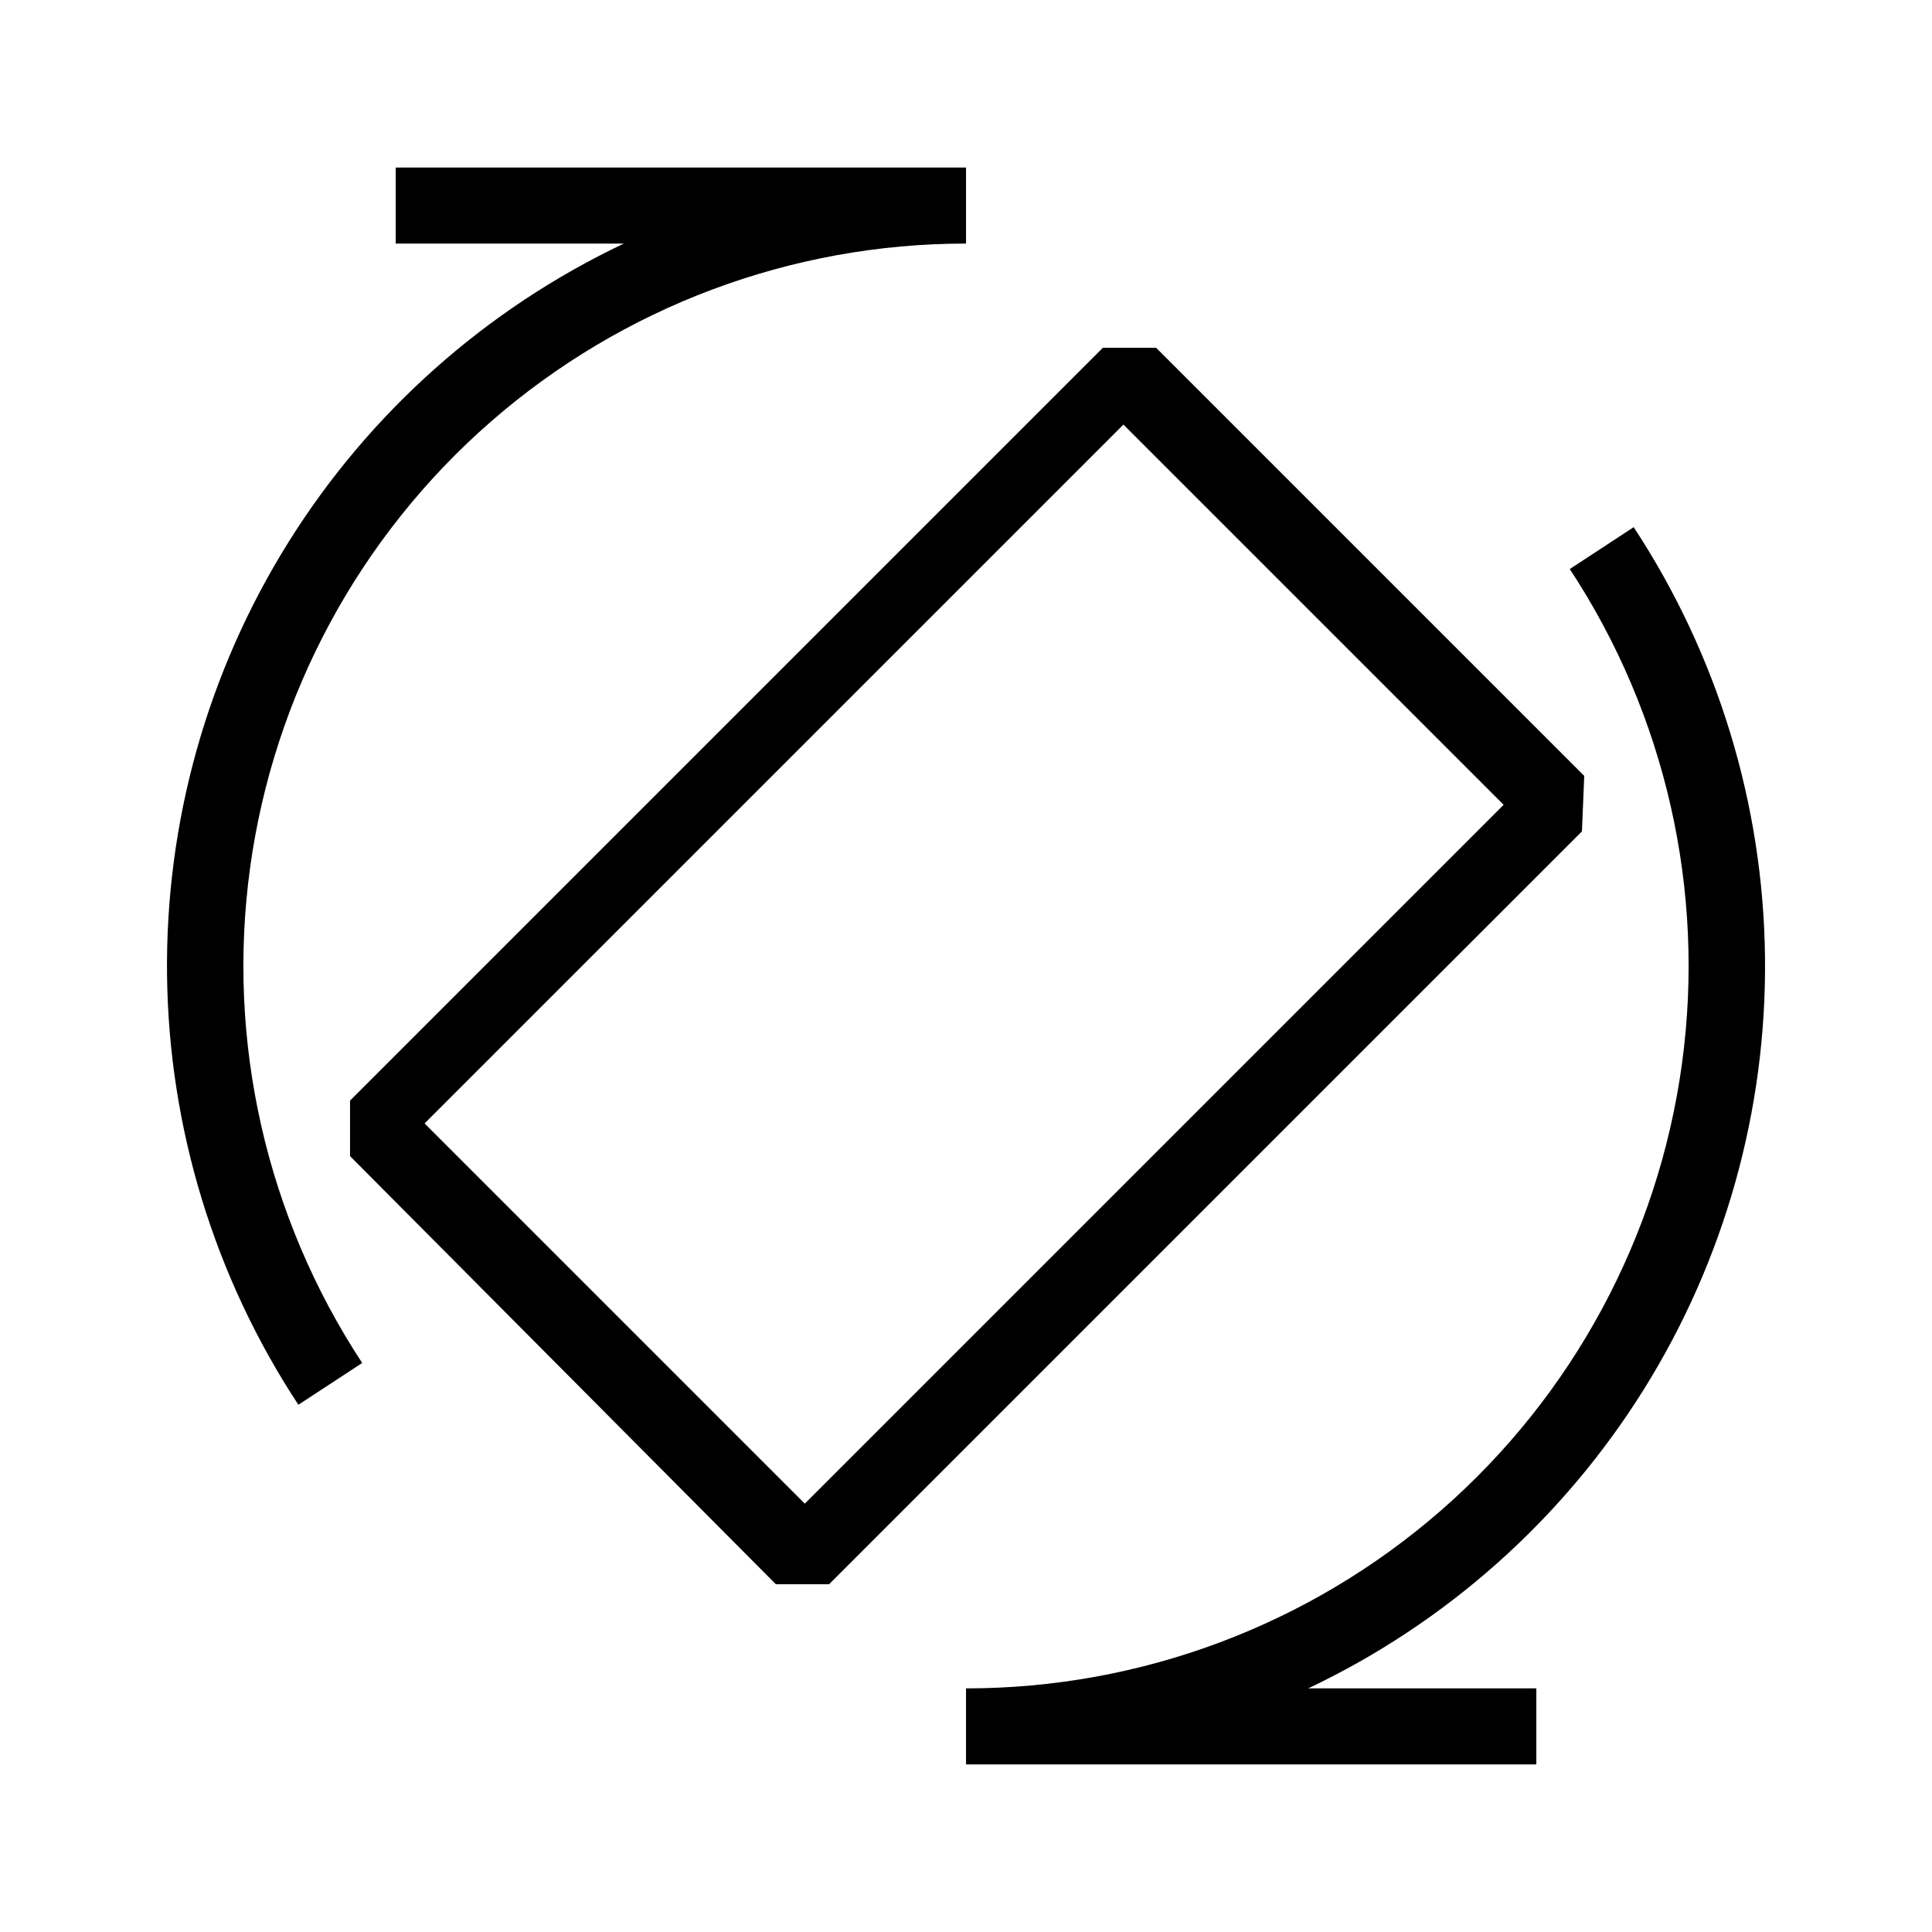
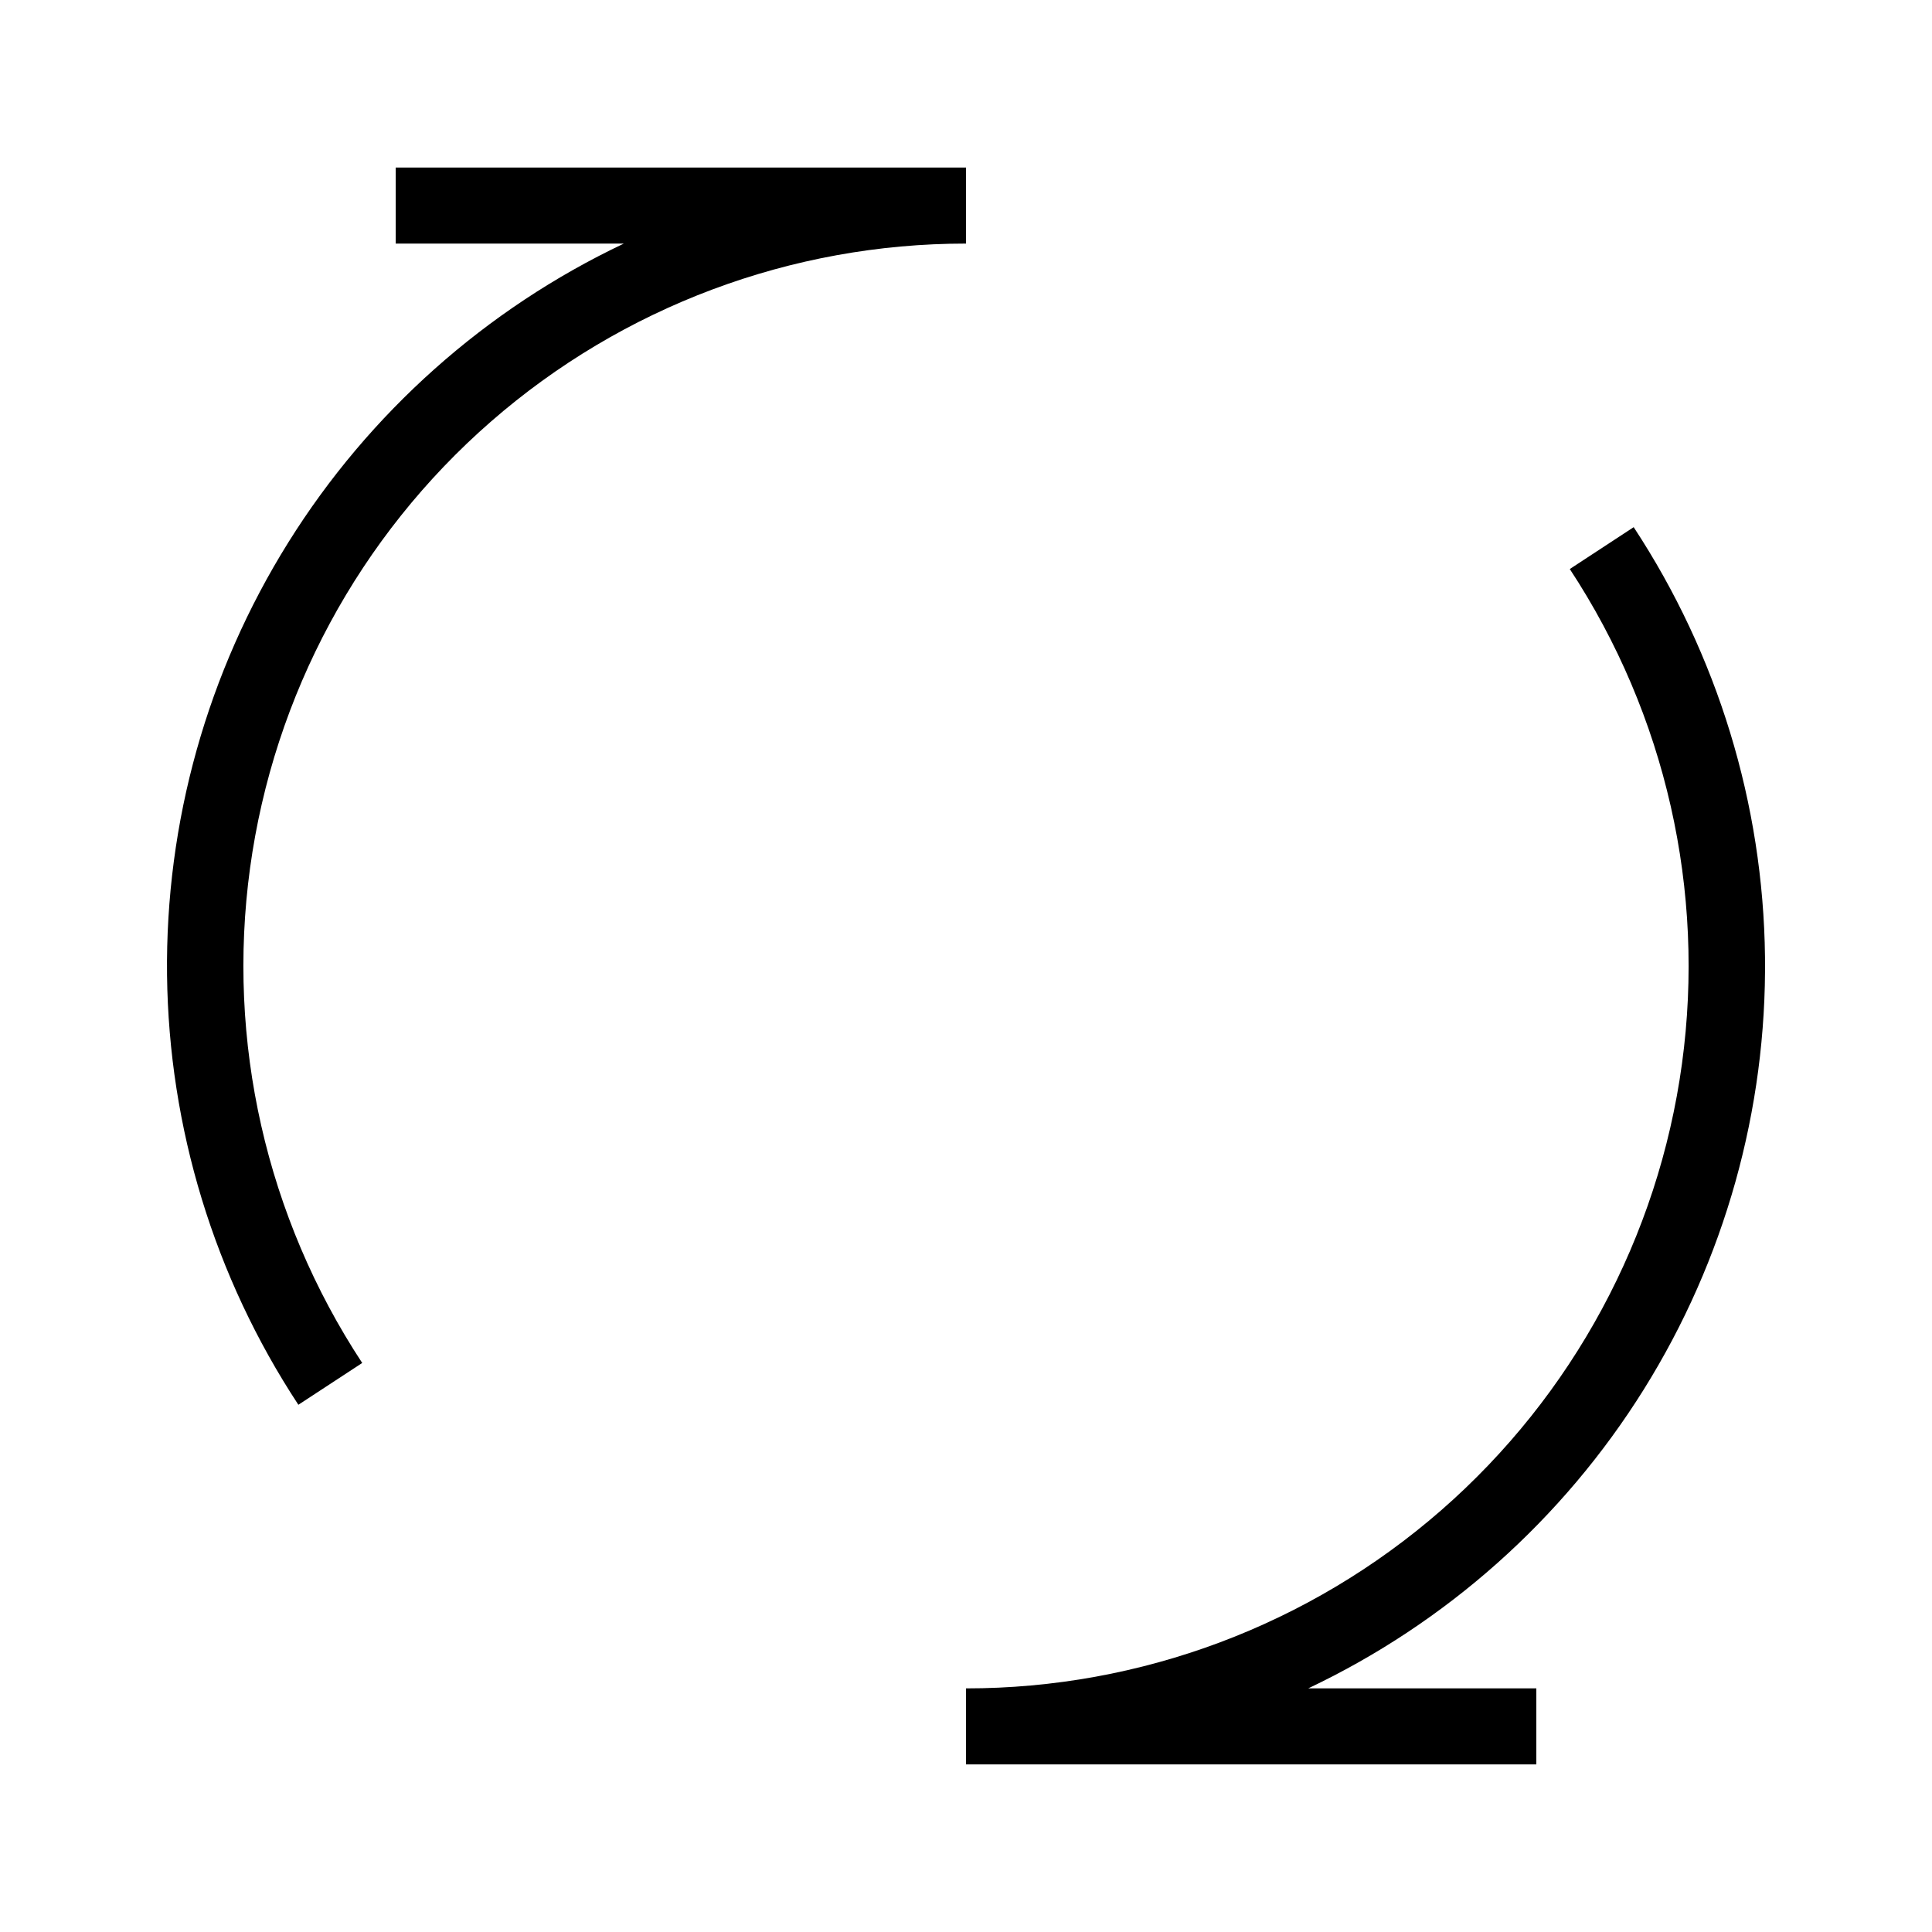
<svg xmlns="http://www.w3.org/2000/svg" fill="#000000" width="800px" height="800px" version="1.1" viewBox="144 144 512 512">
  <g>
    <path d="m560.01 294.8c25.438 38.676 35.996 85.262 29.727 131.12-6.269 45.867-28.945 87.906-63.832 118.34-34.883 30.434-79.613 47.195-125.9 47.18v20.152h151.14v-20.152h-60.457c36.602-17.352 67.461-44.836 88.918-79.195 21.457-34.359 32.609-74.152 32.137-114.66-0.473-40.504-12.551-80.023-34.801-113.88z" />
    <path d="m239.99 505.2c-25.438-38.68-35.996-85.262-29.727-131.13 6.269-45.867 28.945-87.906 63.832-118.34 34.883-30.434 79.613-47.191 125.91-47.18v-20.152h-151.14v20.152h60.457c-36.602 17.352-67.461 44.84-88.918 79.199-21.453 34.355-32.609 74.148-32.137 114.65 0.473 40.508 12.551 80.027 34.805 113.88z" />
-     <path d="m563.84 349.62-113.46-113.46h-14.105l-199.51 199.51v14.711l112.85 113.46h14.105l199.51-199.51zm-206.56 192.86-100.76-100.76 185.2-185.2 100.76 100.76z" />
  </g>
</svg>